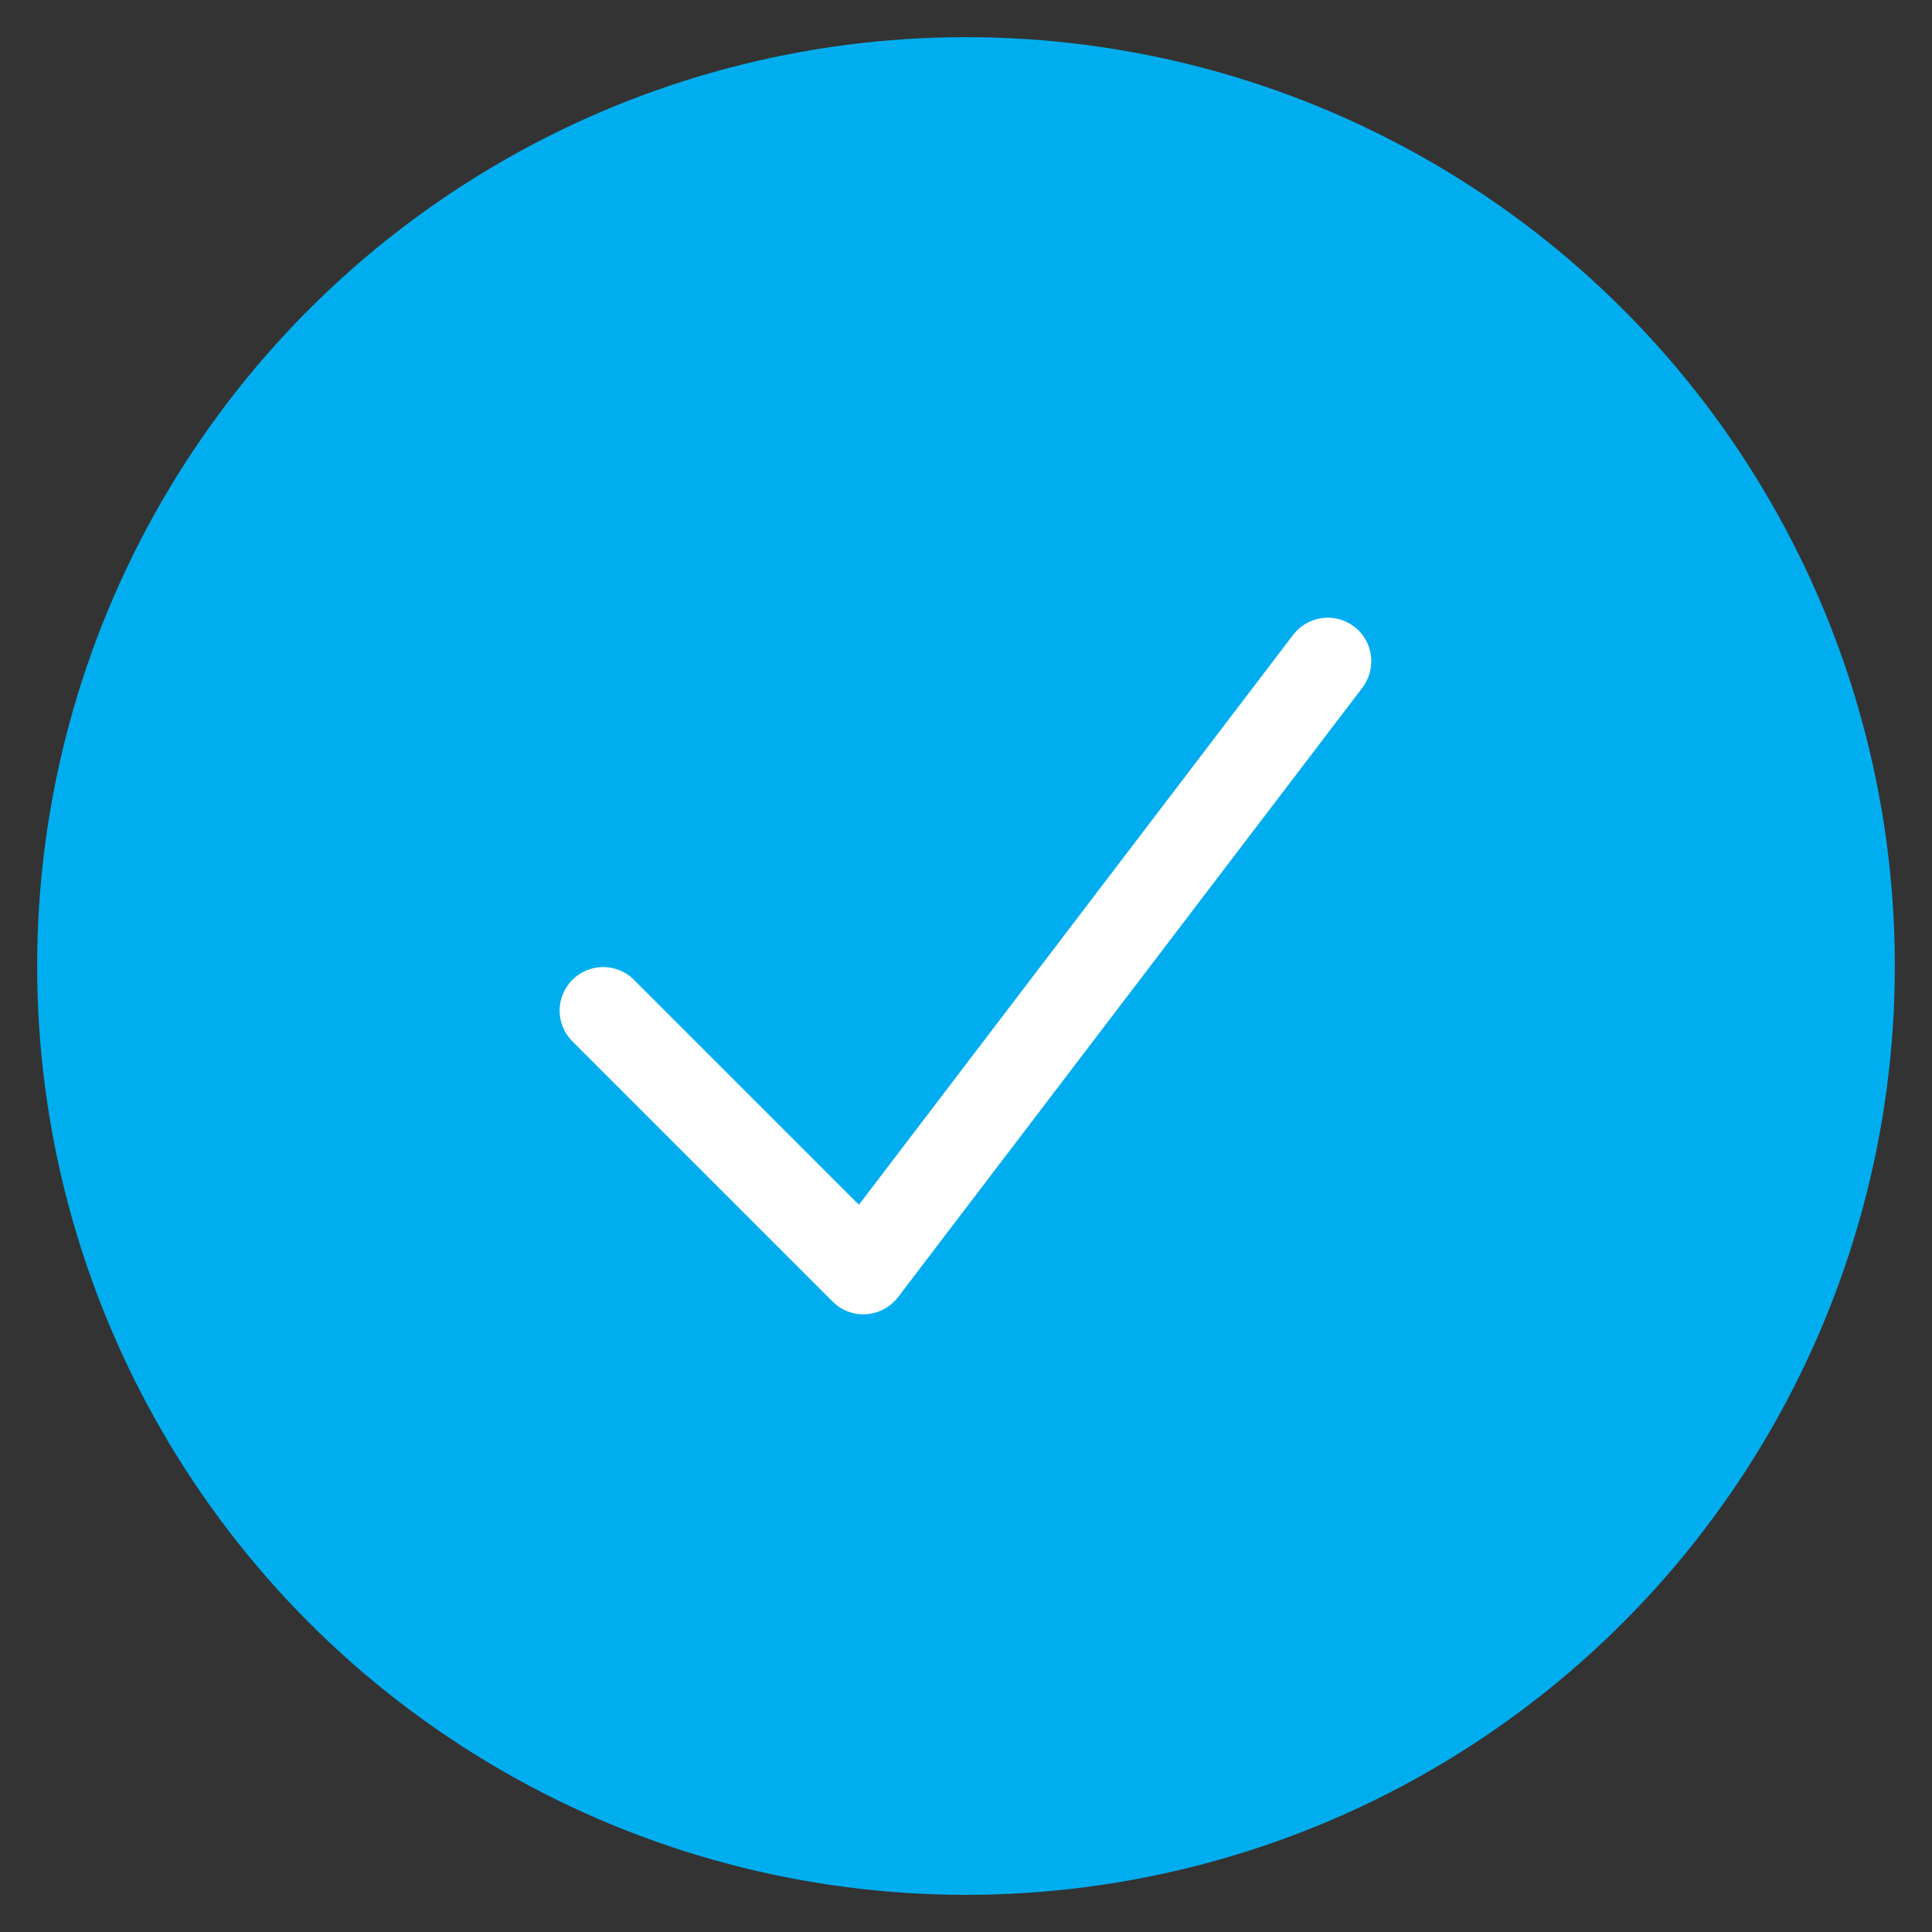
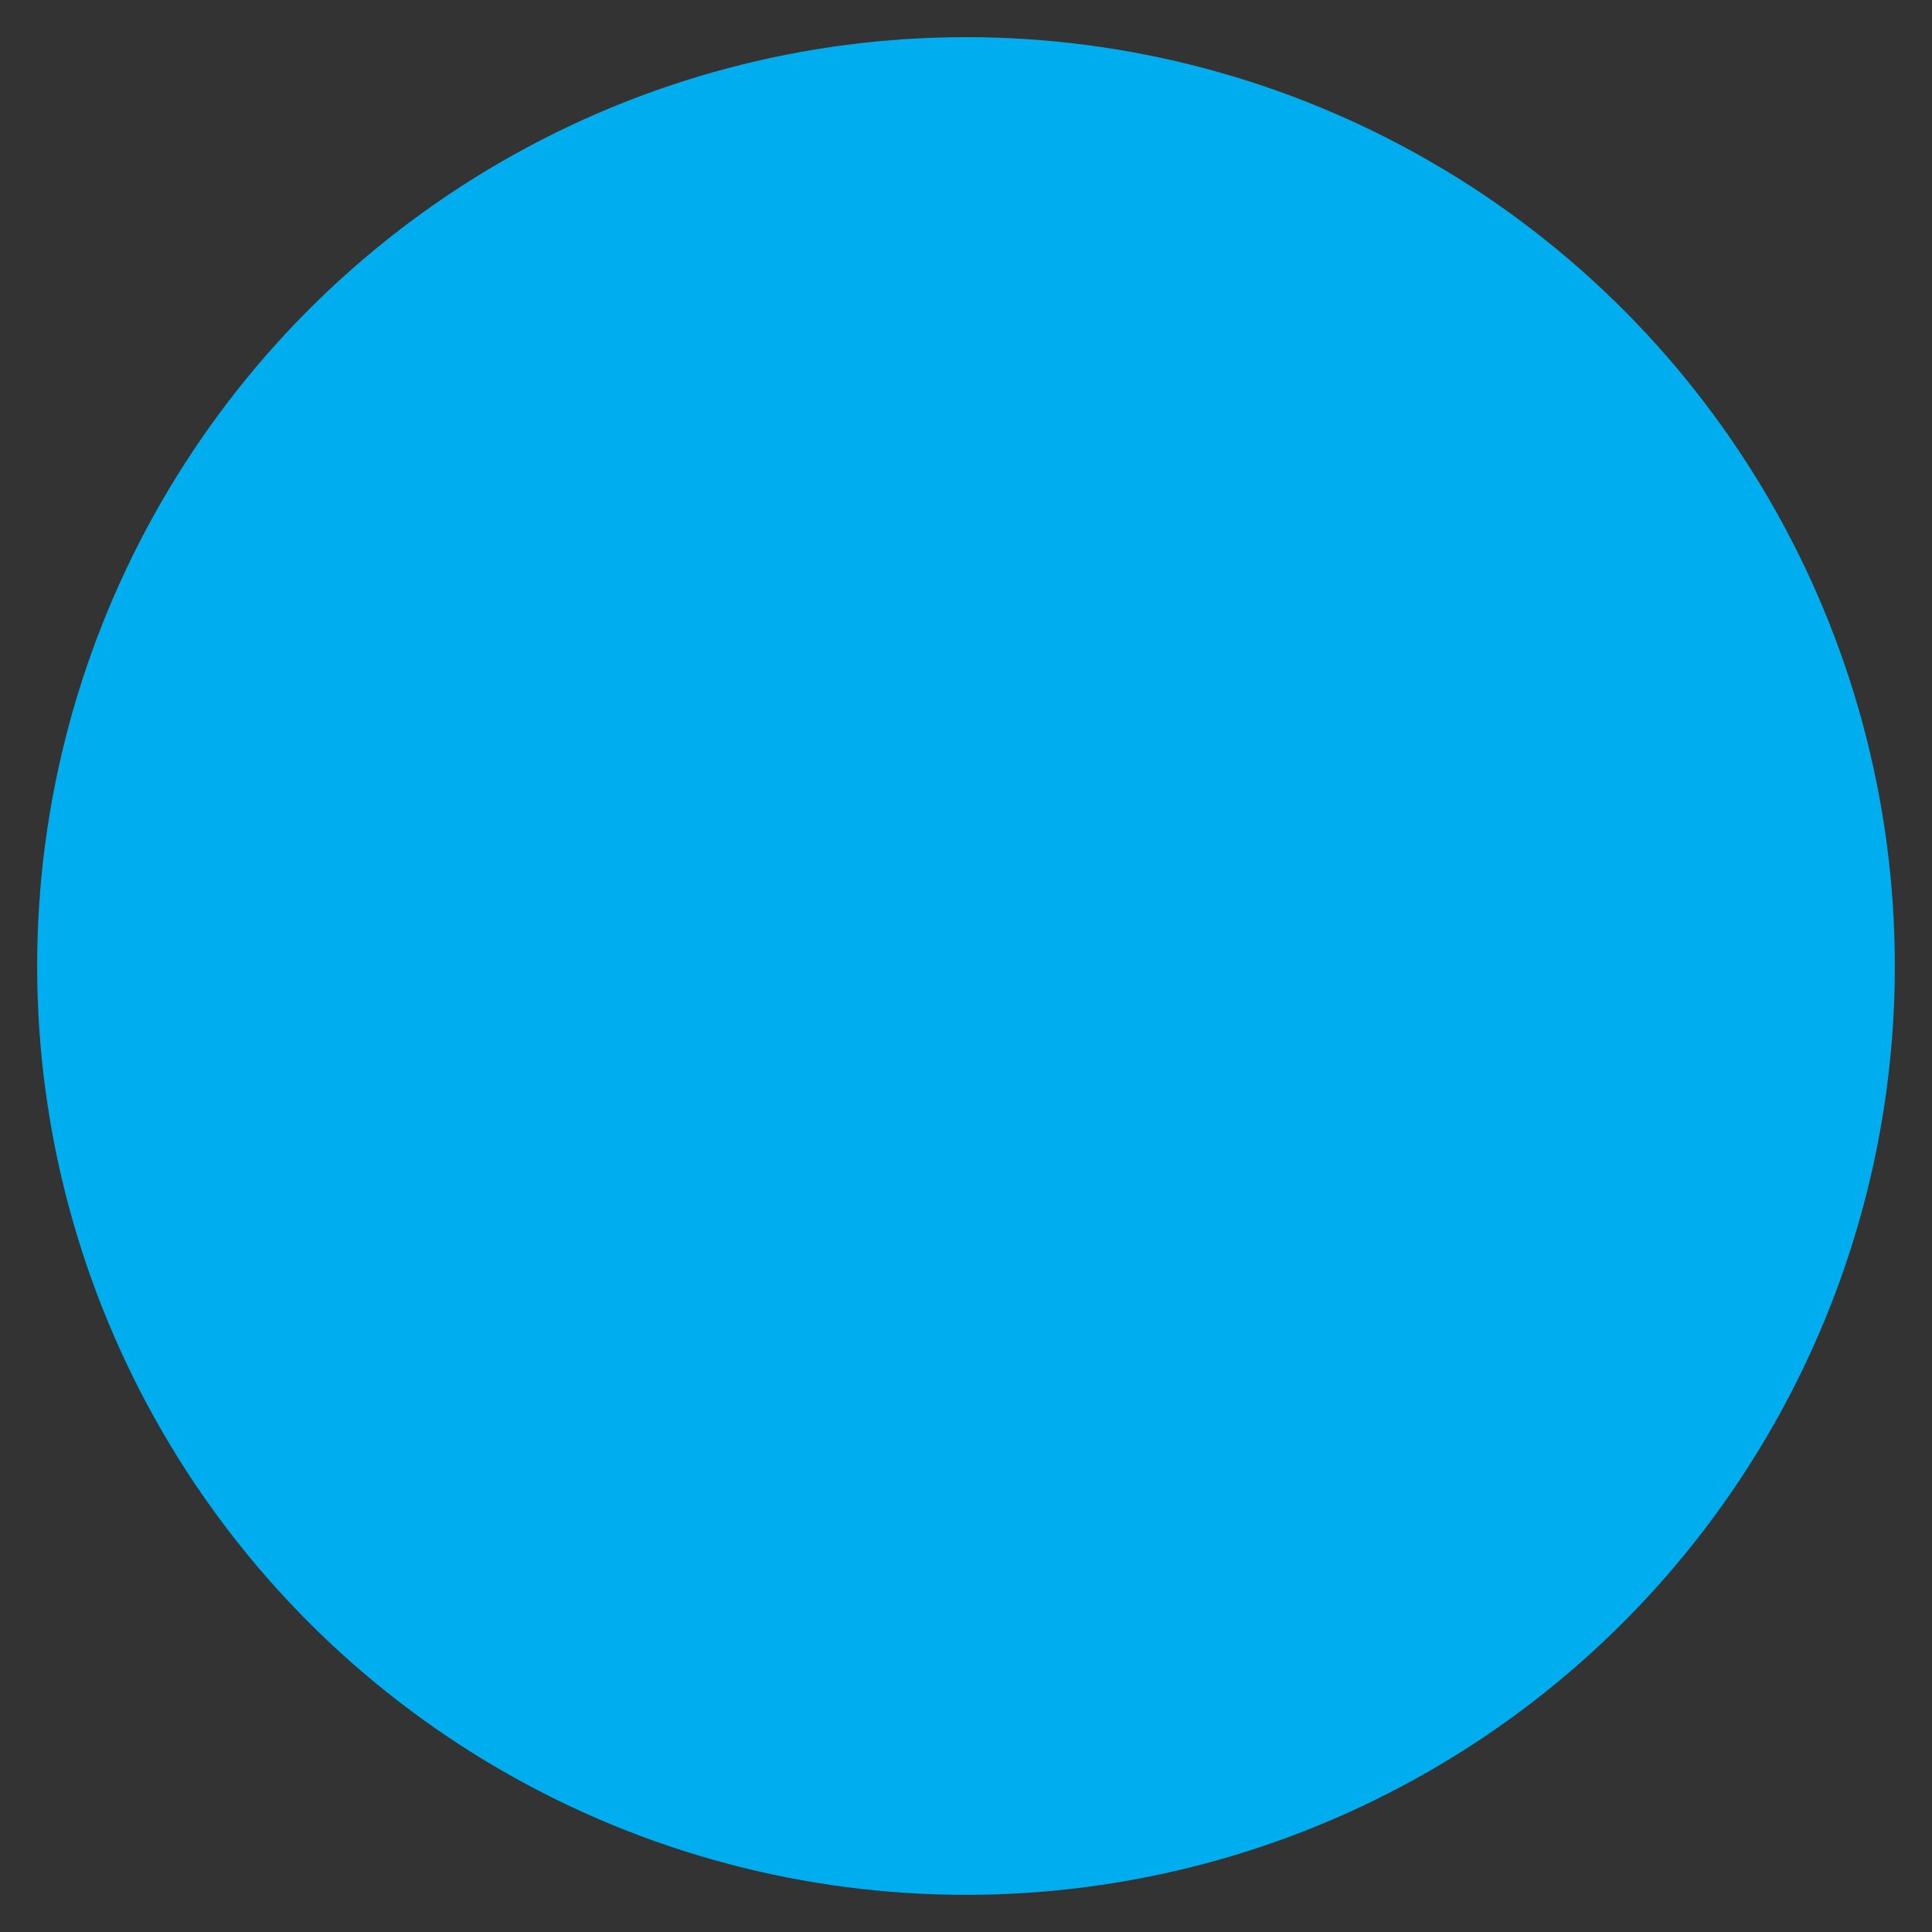
<svg xmlns="http://www.w3.org/2000/svg" width="26" height="26" viewBox="0 0 26 26" fill="none">
  <rect x="0" y="0" width="26" height="26" fill="#333333" stroke="none" />
  <circle cx="13" cy="13" r="12.5" fill="#00AEEF" />
-   <path fill-rule="evenodd" clip-rule="evenodd" d="M18.223 8.432C18.284 8.478 18.336 8.536 18.375 8.603C18.413 8.67 18.439 8.743 18.449 8.819C18.46 8.896 18.455 8.973 18.435 9.048C18.416 9.122 18.381 9.192 18.335 9.254L12.085 17.457C12.034 17.523 11.97 17.578 11.896 17.617C11.822 17.657 11.741 17.68 11.658 17.686C11.574 17.692 11.491 17.679 11.412 17.65C11.334 17.62 11.263 17.574 11.204 17.515L7.689 14C7.585 13.889 7.529 13.742 7.531 13.59C7.534 13.438 7.596 13.293 7.703 13.186C7.81 13.079 7.955 13.017 8.107 13.014C8.259 13.012 8.406 13.068 8.517 13.171L11.559 16.213L17.403 8.543C17.497 8.42 17.636 8.339 17.79 8.318C17.943 8.297 18.099 8.338 18.223 8.432Z" fill="white" />
</svg>